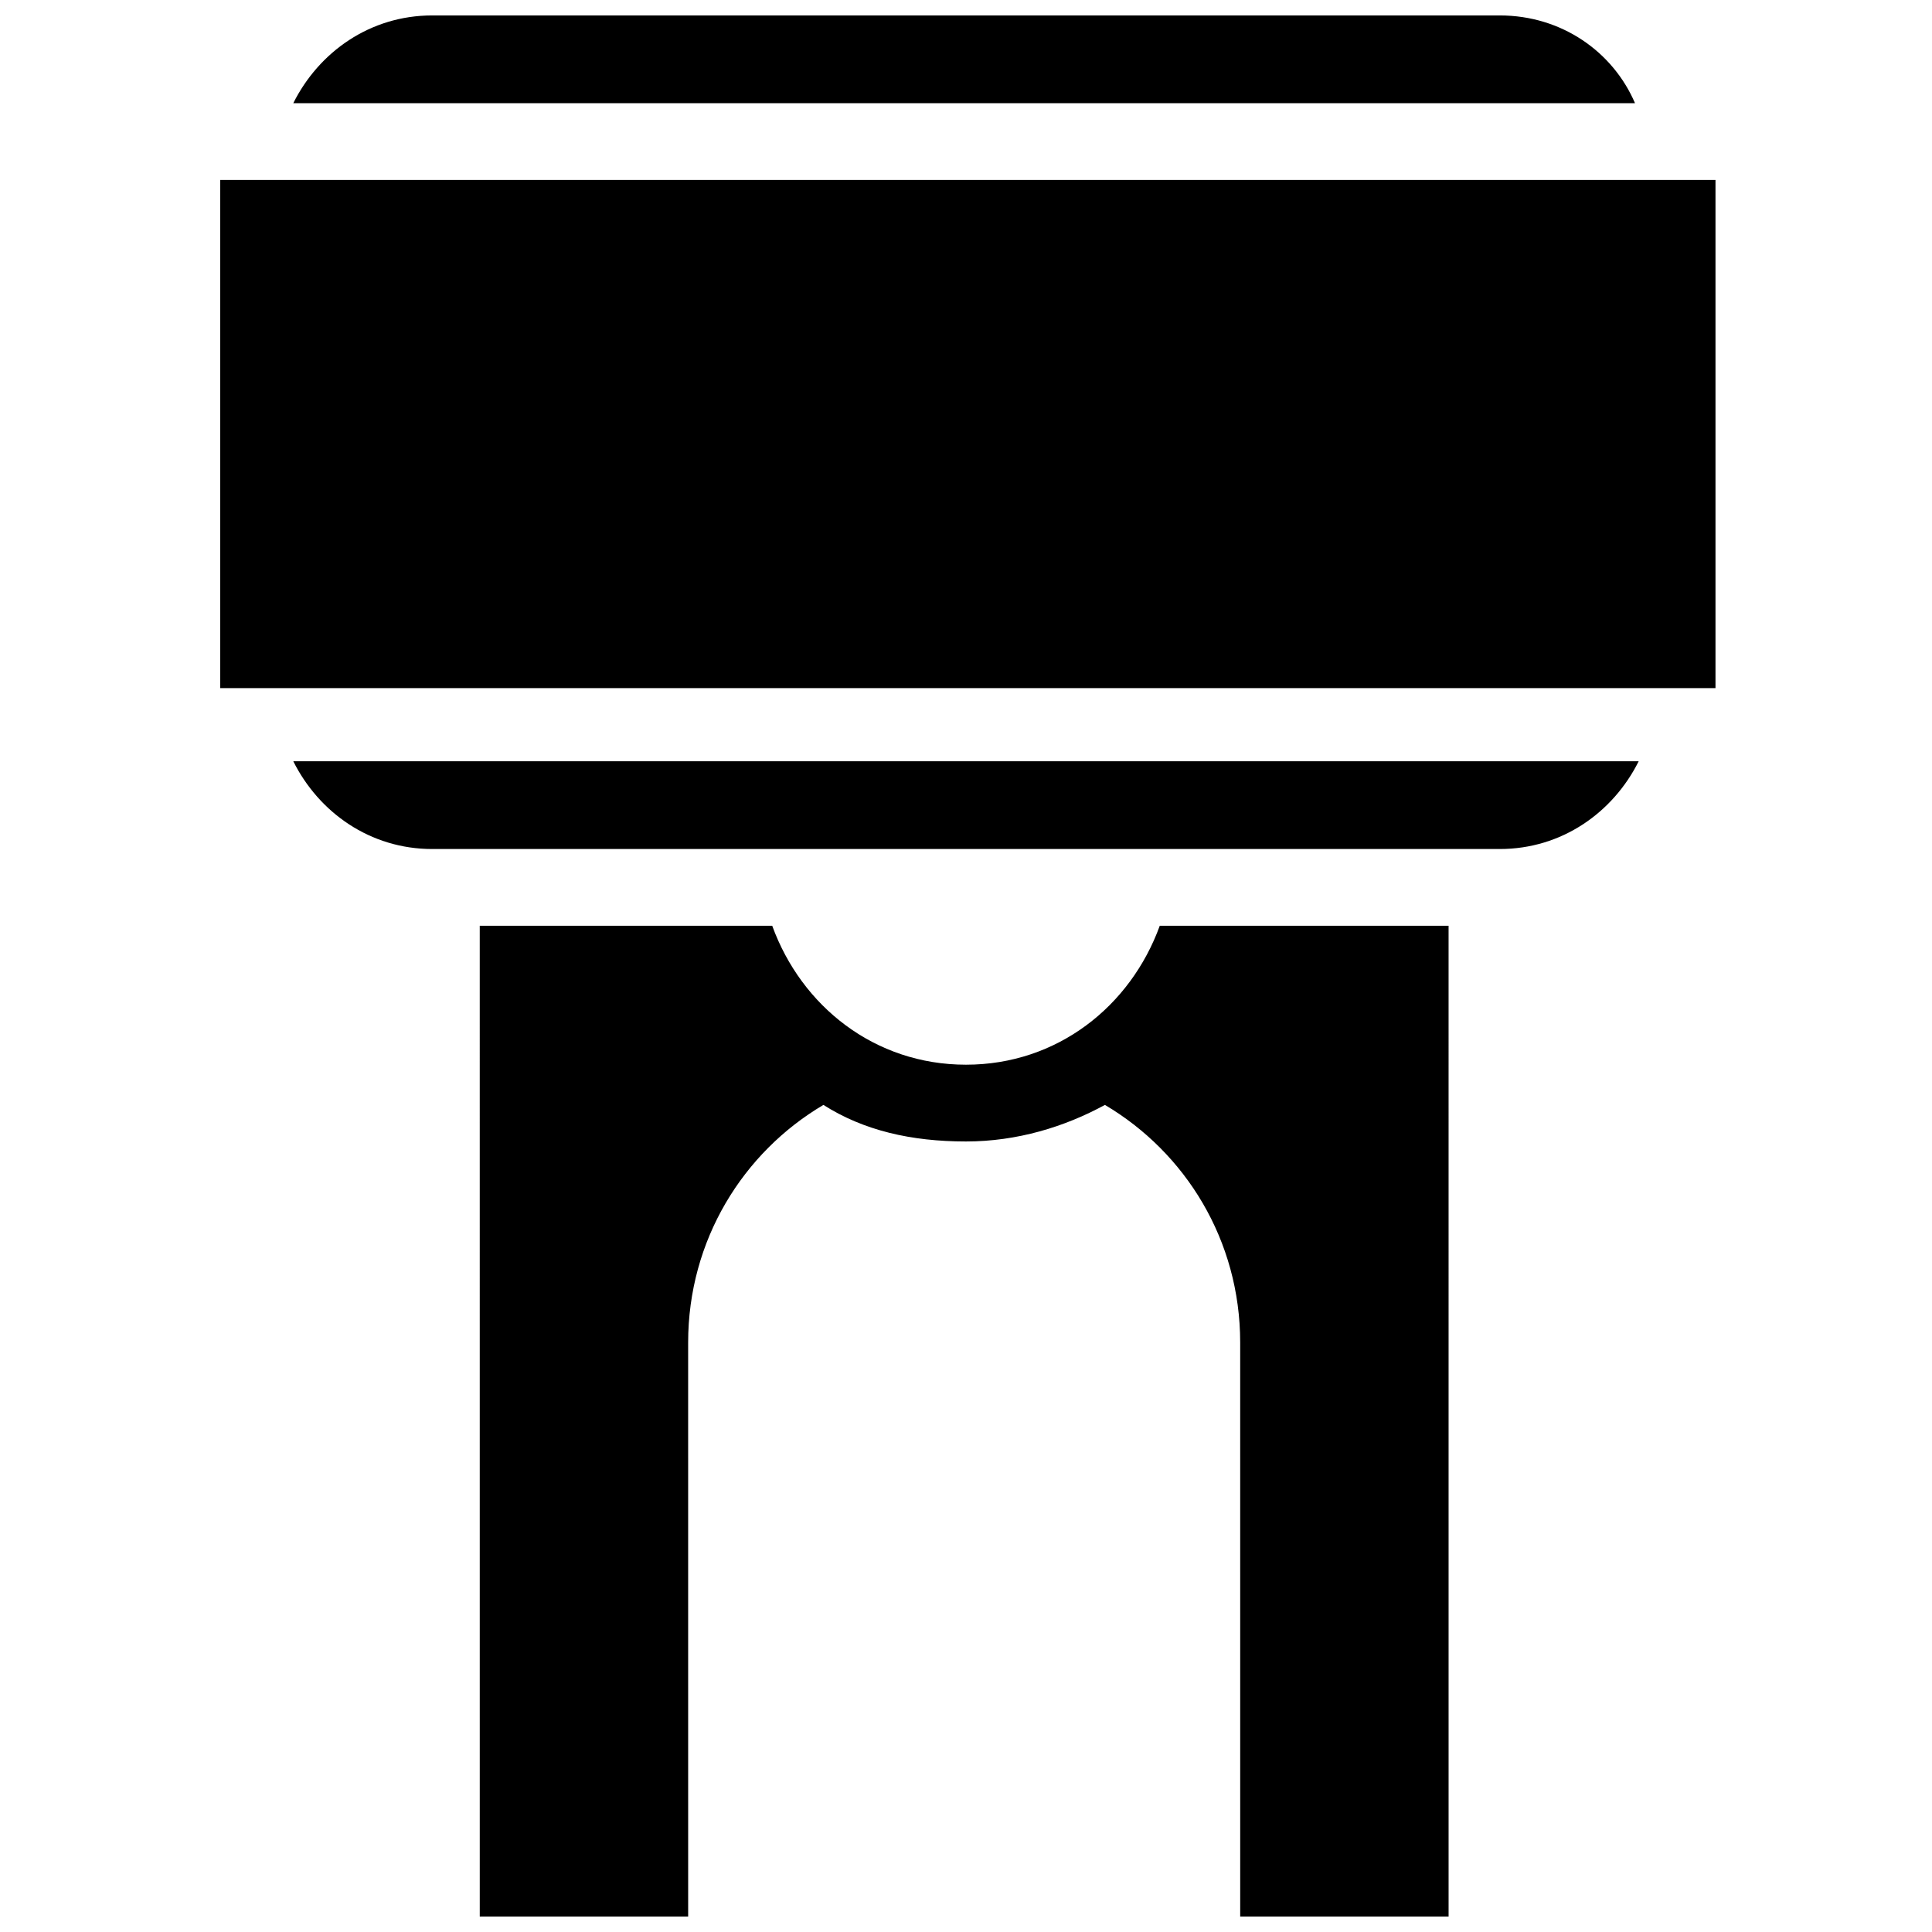
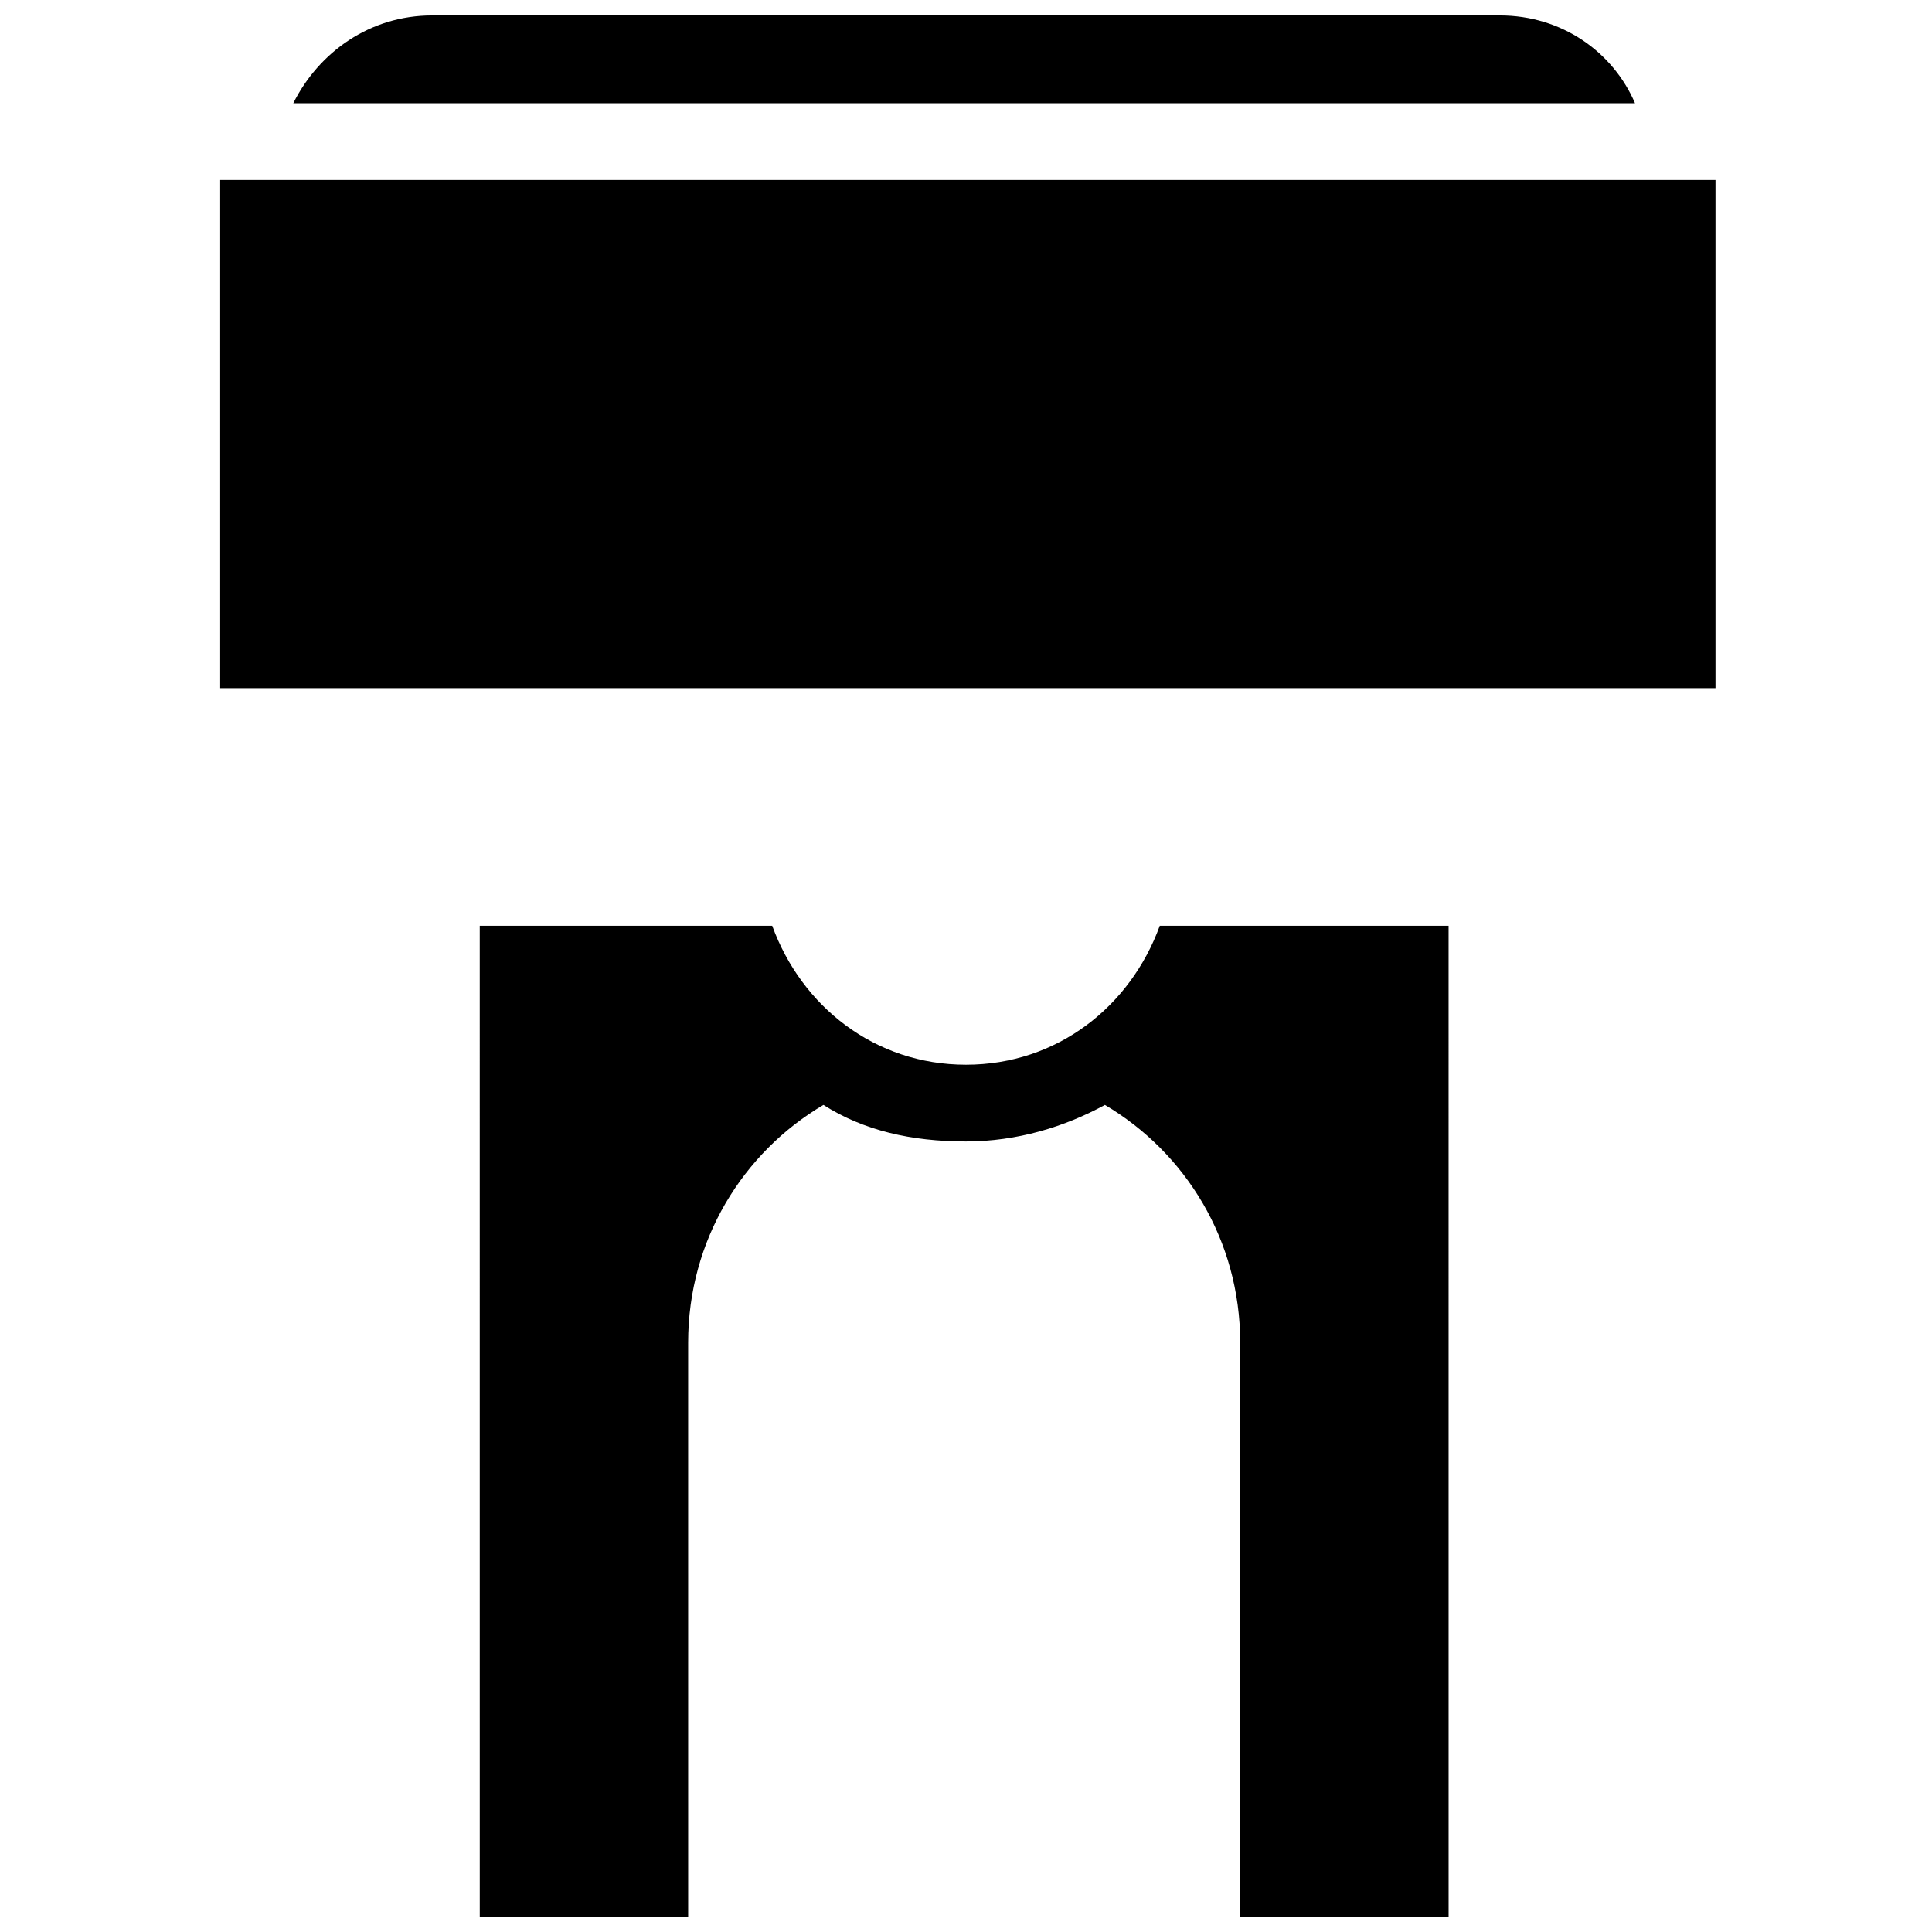
<svg xmlns="http://www.w3.org/2000/svg" width="800px" height="800px" version="1.1" viewBox="144 144 512 512">
  <defs>
    <clipPath id="b">
      <path d="m221 148.09h357v23.906h-357z" />
    </clipPath>
    <clipPath id="a">
      <path d="m271 389h257v262.9h-257z" />
    </clipPath>
  </defs>
  <path d="m202.35 191.69h396.27v134.67h-396.27z" />
-   <path d="m258.54 369h282.91c16.469 0 30.035-9.688 36.816-23.254h-356.54c6.781 13.562 20.348 23.254 36.816 23.254z" />
  <g clip-path="url(#b)">
    <path d="m541.45 148.09h-282.91c-16.469 0-30.035 9.688-36.816 23.254h355.57c-5.812-13.566-19.379-23.254-35.848-23.254z" />
  </g>
  <g clip-path="url(#a)">
    <path d="m451.35 389.34c-7.75 21.316-27.129 36.816-51.352 36.816s-43.598-15.5-51.352-36.816h-77.508l0.004 262.56h55.227l-0.004-152.11c0-27.129 14.531-50.383 35.848-62.977 10.656 6.781 23.254 9.688 37.785 9.688 13.562 0 26.16-3.875 36.816-9.688 21.316 12.594 35.848 35.848 35.848 62.977l0.004 152.11h55.227l-0.004-262.56z" />
  </g>
</svg>